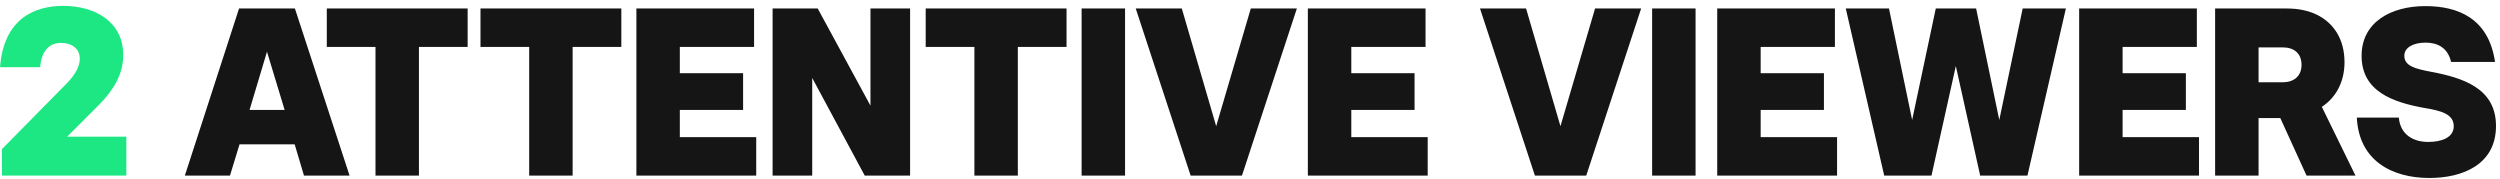
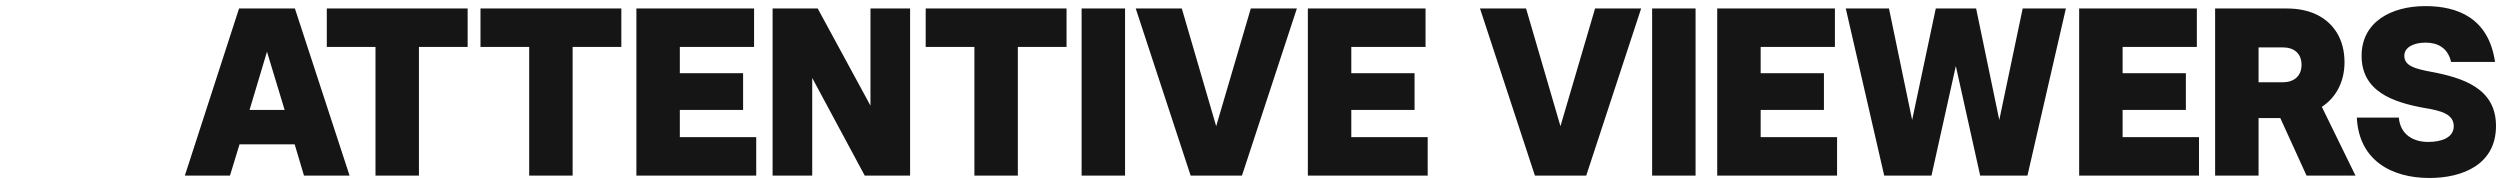
<svg xmlns="http://www.w3.org/2000/svg" width="377" height="27" viewBox="0 0 377 27" fill="none">
-   <path d="M0.296 22.484V26.48H19.052V20.612H10.124L14.84 15.896C16.892 13.844 18.584 11.396 18.584 8.3C18.584 3.152 14.156 0.884 9.548 0.884C5.12 0.884 0.548 2.9 0.008 10.136H6.056C6.272 7.256 7.82 6.464 9.224 6.464C10.556 6.464 12.032 7.148 12.032 8.84C12.032 10.172 11.168 11.432 10.124 12.512L0.296 22.484Z" fill="#1CE783" />
  <path d="M36.048 1.28L27.876 26.48H34.68L36.12 21.764H44.436L45.84 26.48H52.716L44.472 1.28H36.048ZM42.924 16.58H37.632L40.26 7.796L42.924 16.58ZM56.624 7.076V26.48H63.176V7.076H70.52V1.28H49.281V7.076H56.624ZM79.801 7.076V26.48H86.353V7.076H93.697V1.28H72.457V7.076H79.801ZM95.967 1.28V26.48H114.039V20.684H102.519V16.58H112.059V11.036H102.519V7.076H113.715V1.28H95.967ZM116.507 1.28V26.48H122.483V11.756L130.403 26.48H137.243V1.28H131.267V15.932L123.311 1.28H116.507ZM146.939 7.076V26.48H153.491V7.076H160.835V1.28H139.595V7.076H146.939ZM163.106 1.28V26.48H169.658V1.28H163.106ZM171.268 1.28L179.548 26.48H187.288L195.568 1.28H188.62L183.4 19.028L178.216 1.28H171.268ZM197.224 1.28V26.48H215.296V20.684H203.776V16.58H213.316V11.036H203.776V7.076H214.972V1.28H197.224ZM223.184 1.28L231.464 26.48H239.204L247.484 1.28H240.536L235.316 19.028L230.132 1.28H223.184ZM249.14 1.28V26.48H255.692V1.28H249.14ZM258.957 1.28V26.48H277.029V20.684H265.509V16.58H275.049V11.036H265.509V7.076H276.705V1.28H258.957ZM291.267 26.48L294.939 9.956L298.611 26.48H305.739L311.535 1.28H305.019L301.491 18.092L297.999 1.28H291.915L288.351 18.092L284.859 1.28H278.343L284.139 26.48H291.267ZM313.537 1.28V26.48H331.609V20.684H320.089V16.58H329.629V11.036H320.089V7.076H331.285V1.28H313.537ZM334.04 1.28V26.48H340.592V17.804H343.868L347.828 26.48H355.208L350.132 16.112C352.184 14.78 353.552 12.44 353.552 9.38C353.552 5.924 351.932 3.44 349.304 2.18C348.08 1.604 346.604 1.28 344.84 1.28H334.04ZM344.264 12.404H340.592V7.148H344.264C345.848 7.148 347.072 7.976 347.072 9.776C347.072 11.54 345.848 12.404 344.264 12.404ZM361.744 17.732H355.408C355.732 24.284 360.772 26.84 366.352 26.84C371.356 26.84 376.396 24.824 376.396 18.992C376.396 13.34 371.5 11.72 366.388 10.784C364.156 10.352 362.572 9.92 362.572 8.408C362.572 7.112 364.012 6.428 365.776 6.428C367.576 6.428 369.124 7.184 369.628 9.344H376.252C375.28 2.648 370.528 0.92 365.74 0.92C360.52 0.92 356.128 3.368 356.128 8.408C356.128 13.772 360.808 15.428 365.668 16.292C368.08 16.688 370.024 17.192 370.024 19.028C370.024 20.756 368.188 21.404 366.172 21.404C363.904 21.404 361.96 20.288 361.744 17.732Z" fill="#151515" />
</svg>